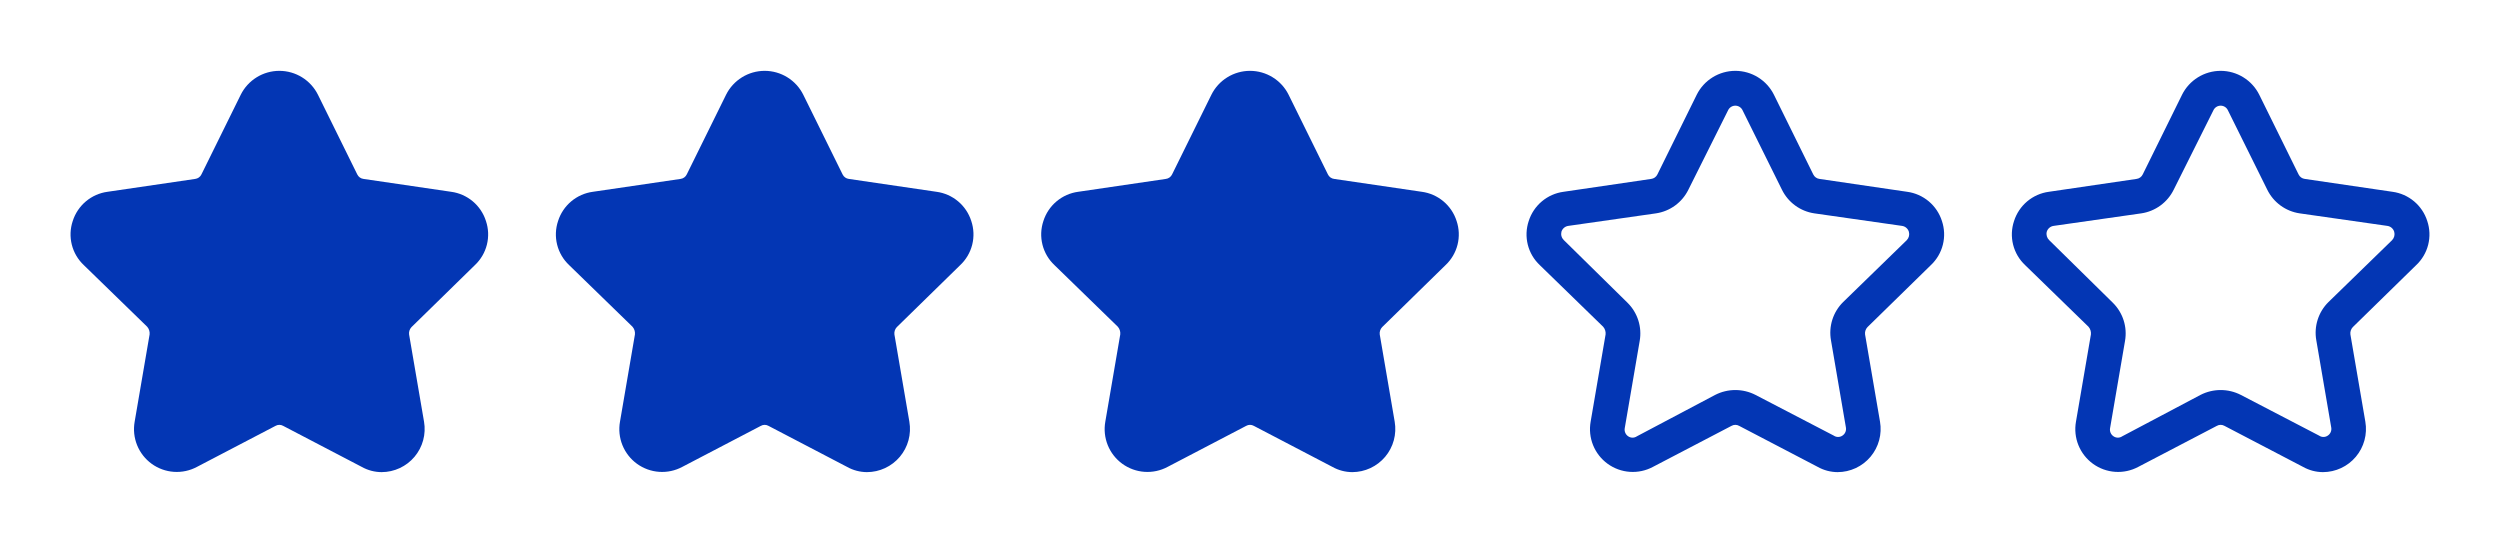
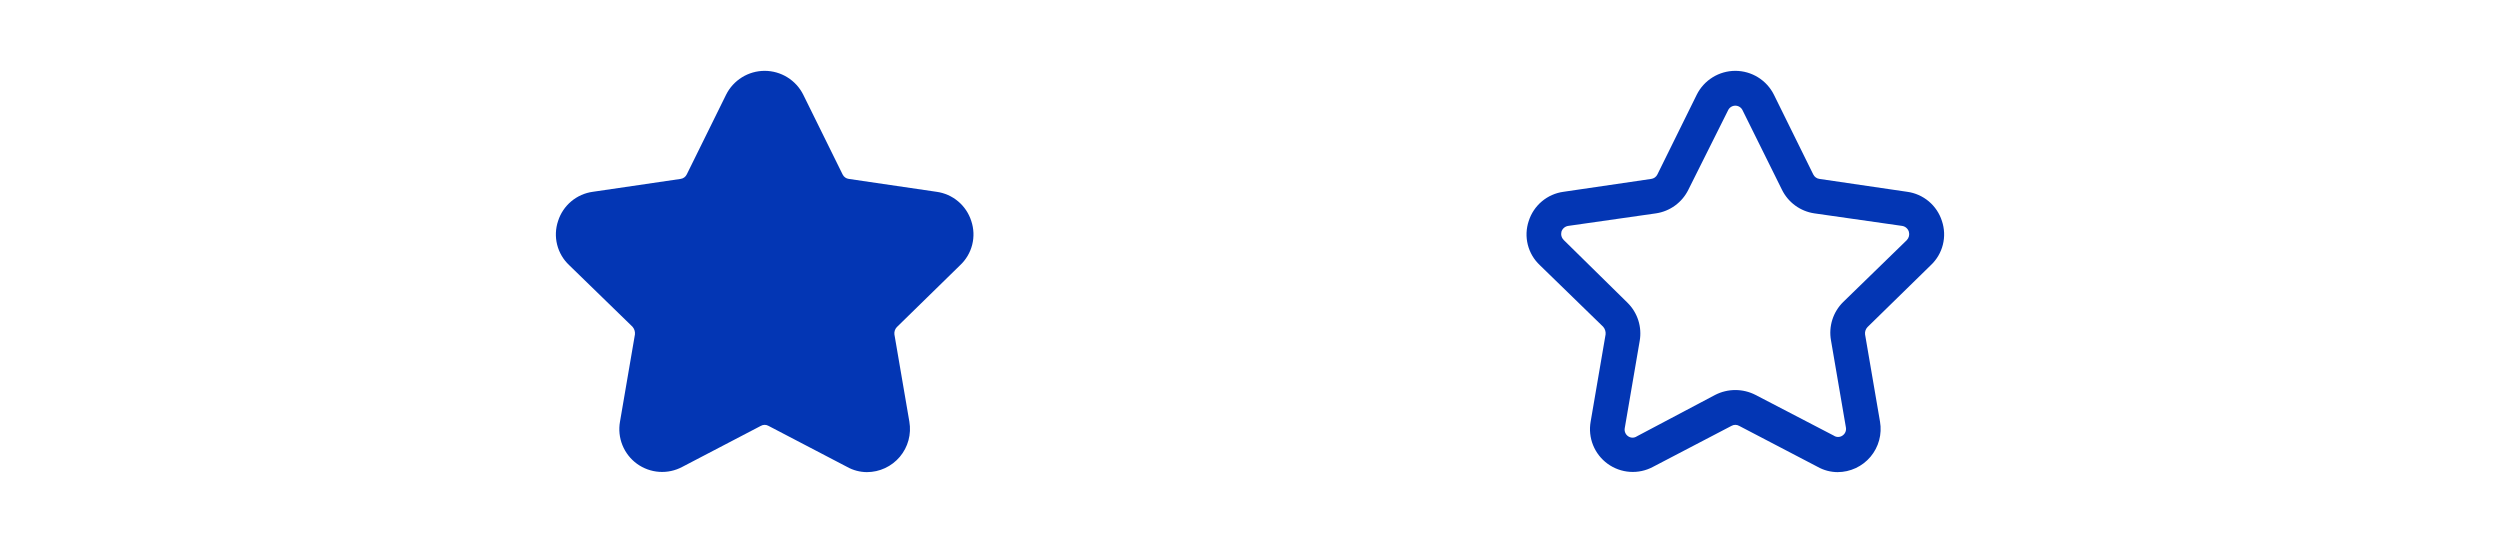
<svg xmlns="http://www.w3.org/2000/svg" width="443" height="96" viewBox="0 0 443 96" fill="none">
-   <path d="M84.137 46.99C85.183 46.012 85.924 44.754 86.274 43.366C86.624 41.978 86.567 40.519 86.109 39.162C85.678 37.804 84.87 36.596 83.779 35.68C82.688 34.763 81.359 34.175 79.946 33.985L64.415 31.705C64.177 31.676 63.951 31.587 63.757 31.447C63.563 31.307 63.408 31.12 63.306 30.904L56.341 16.79C55.708 15.517 54.732 14.447 53.523 13.699C52.315 12.95 50.921 12.554 49.5 12.554C48.079 12.554 46.685 12.95 45.477 13.699C44.268 14.447 43.292 15.517 42.659 16.79L35.694 30.904C35.592 31.12 35.437 31.307 35.243 31.447C35.049 31.587 34.822 31.676 34.585 31.705L19.054 33.985C17.641 34.175 16.312 34.763 15.221 35.68C14.13 36.596 13.322 37.804 12.89 39.162C12.433 40.519 12.376 41.978 12.726 43.366C13.076 44.754 13.818 46.012 14.863 46.99L26.08 57.898C26.241 58.083 26.362 58.298 26.436 58.532C26.51 58.765 26.536 59.011 26.511 59.254L23.861 74.724C23.613 76.124 23.763 77.566 24.296 78.885C24.828 80.203 25.72 81.346 26.871 82.181C28.021 83.017 29.384 83.512 30.802 83.61C32.221 83.708 33.639 83.406 34.893 82.736L48.822 75.464C49.028 75.345 49.262 75.282 49.5 75.282C49.738 75.282 49.972 75.345 50.178 75.464L64.107 82.736C65.181 83.337 66.389 83.655 67.62 83.661C68.732 83.659 69.83 83.414 70.838 82.944C71.846 82.474 72.739 81.79 73.455 80.939C74.171 80.088 74.692 79.091 74.983 78.017C75.274 76.944 75.327 75.82 75.139 74.724L72.489 59.254C72.461 59.02 72.485 58.783 72.56 58.559C72.635 58.335 72.757 58.131 72.92 57.96L84.137 46.99Z" fill="#0336B4" />
  <path d="M170.137 46.99C171.183 46.012 171.924 44.754 172.274 43.366C172.624 41.978 172.567 40.519 172.11 39.162C171.678 37.804 170.87 36.596 169.779 35.68C168.688 34.763 167.359 34.175 165.946 33.985L150.415 31.705C150.177 31.676 149.951 31.587 149.757 31.447C149.563 31.307 149.408 31.12 149.306 30.904L142.341 16.79C141.708 15.517 140.732 14.447 139.523 13.699C138.315 12.95 136.921 12.554 135.5 12.554C134.079 12.554 132.685 12.95 131.477 13.699C130.268 14.447 129.292 15.517 128.659 16.79L121.694 30.904C121.592 31.12 121.437 31.307 121.243 31.447C121.049 31.587 120.823 31.676 120.585 31.705L105.054 33.985C103.641 34.175 102.312 34.763 101.221 35.68C100.13 36.596 99.322 37.804 98.891 39.162C98.433 40.519 98.376 41.978 98.726 43.366C99.076 44.754 99.817 46.012 100.863 46.99L112.08 57.898C112.241 58.083 112.362 58.298 112.436 58.532C112.51 58.765 112.536 59.011 112.511 59.254L109.861 74.724C109.613 76.124 109.763 77.566 110.295 78.885C110.828 80.203 111.72 81.346 112.871 82.181C114.021 83.017 115.384 83.512 116.802 83.61C118.221 83.708 119.638 83.406 120.893 82.736L134.822 75.464C135.028 75.345 135.262 75.282 135.5 75.282C135.738 75.282 135.972 75.345 136.178 75.464L150.107 82.736C151.181 83.337 152.39 83.655 153.62 83.661C154.732 83.659 155.83 83.414 156.838 82.944C157.846 82.474 158.739 81.79 159.455 80.939C160.171 80.088 160.692 79.091 160.983 78.017C161.274 76.944 161.327 75.82 161.139 74.724L158.489 59.254C158.461 59.02 158.485 58.783 158.56 58.559C158.634 58.335 158.758 58.131 158.92 57.96L170.137 46.99Z" fill="#0336B4" />
-   <path d="M256.137 46.99C257.183 46.012 257.924 44.754 258.274 43.366C258.624 41.978 258.567 40.519 258.11 39.162C257.678 37.804 256.87 36.596 255.779 35.68C254.688 34.763 253.359 34.175 251.946 33.985L236.415 31.705C236.177 31.676 235.951 31.587 235.757 31.447C235.563 31.307 235.408 31.12 235.306 30.904L228.341 16.79C227.708 15.517 226.732 14.447 225.523 13.699C224.315 12.95 222.921 12.554 221.5 12.554C220.079 12.554 218.685 12.95 217.477 13.699C216.268 14.447 215.292 15.517 214.659 16.79L207.694 30.904C207.592 31.12 207.437 31.307 207.243 31.447C207.049 31.587 206.823 31.676 206.585 31.705L191.054 33.985C189.641 34.175 188.312 34.763 187.221 35.68C186.13 36.596 185.322 37.804 184.89 39.162C184.433 40.519 184.376 41.978 184.726 43.366C185.076 44.754 185.817 46.012 186.863 46.99L198.08 57.898C198.241 58.083 198.362 58.298 198.436 58.532C198.51 58.765 198.536 59.011 198.511 59.254L195.861 74.724C195.613 76.124 195.763 77.566 196.295 78.885C196.828 80.203 197.72 81.346 198.871 82.181C200.021 83.017 201.384 83.512 202.802 83.61C204.221 83.708 205.638 83.406 206.893 82.736L220.822 75.464C221.028 75.345 221.262 75.282 221.5 75.282C221.738 75.282 221.972 75.345 222.178 75.464L236.107 82.736C237.181 83.337 238.39 83.655 239.62 83.661C240.732 83.659 241.83 83.414 242.838 82.944C243.846 82.474 244.739 81.79 245.455 80.939C246.171 80.088 246.692 79.091 246.983 78.017C247.274 76.944 247.327 75.82 247.139 74.724L244.489 59.254C244.461 59.02 244.485 58.783 244.56 58.559C244.634 58.335 244.758 58.131 244.92 57.96L256.137 46.99Z" fill="#0336B4" />
  <path d="M342.137 46.99C343.183 46.012 343.924 44.754 344.274 43.366C344.624 41.978 344.567 40.519 344.11 39.162C343.678 37.804 342.87 36.596 341.779 35.68C340.688 34.763 339.359 34.175 337.946 33.985L322.415 31.705C322.177 31.676 321.951 31.587 321.757 31.447C321.563 31.307 321.408 31.12 321.306 30.904L314.341 16.79C313.708 15.517 312.732 14.447 311.523 13.699C310.315 12.95 308.921 12.554 307.5 12.554C306.079 12.554 304.685 12.95 303.477 13.699C302.268 14.447 301.292 15.517 300.659 16.79L293.694 30.904C293.592 31.12 293.437 31.307 293.243 31.447C293.049 31.587 292.823 31.676 292.585 31.705L277.054 33.985C275.641 34.175 274.312 34.763 273.221 35.68C272.13 36.596 271.322 37.804 270.89 39.162C270.433 40.519 270.376 41.978 270.726 43.366C271.076 44.754 271.817 46.012 272.863 46.99L284.08 57.898C284.241 58.083 284.362 58.298 284.436 58.532C284.51 58.765 284.536 59.011 284.511 59.254L281.861 74.724C281.613 76.124 281.763 77.566 282.295 78.885C282.828 80.203 283.72 81.346 284.871 82.181C286.021 83.017 287.384 83.512 288.802 83.61C290.221 83.708 291.638 83.406 292.893 82.736L306.822 75.464C307.028 75.345 307.262 75.282 307.5 75.282C307.738 75.282 307.972 75.345 308.178 75.464L322.107 82.736C323.181 83.337 324.39 83.655 325.62 83.661C326.732 83.659 327.83 83.414 328.838 82.944C329.846 82.474 330.739 81.79 331.455 80.939C332.171 80.088 332.692 79.091 332.983 78.017C333.274 76.944 333.327 75.82 333.139 74.724L330.489 59.254C330.461 59.02 330.485 58.783 330.56 58.559C330.634 58.335 330.758 58.131 330.92 57.96L342.137 46.99ZM326.606 53.523C325.724 54.393 325.066 55.465 324.69 56.646C324.315 57.827 324.232 59.082 324.449 60.302L327.099 75.772C327.145 76.042 327.11 76.32 327.001 76.572C326.892 76.824 326.712 77.038 326.483 77.189C326.256 77.346 325.988 77.43 325.712 77.43C325.437 77.43 325.168 77.346 324.942 77.189L311.075 69.978C309.969 69.411 308.743 69.115 307.5 69.115C306.257 69.115 305.031 69.411 303.925 69.978L290.058 77.313C289.832 77.469 289.563 77.553 289.288 77.553C289.012 77.553 288.744 77.469 288.517 77.313C288.288 77.161 288.108 76.947 287.999 76.695C287.89 76.444 287.855 76.166 287.901 75.895L290.551 60.425C290.768 59.205 290.685 57.95 290.31 56.769C289.934 55.588 289.276 54.516 288.394 53.646L277.115 42.552C276.92 42.365 276.777 42.13 276.701 41.87C276.626 41.611 276.62 41.336 276.684 41.073C276.765 40.797 276.925 40.552 277.144 40.366C277.363 40.179 277.632 40.061 277.917 40.025L293.448 37.806C294.671 37.624 295.832 37.147 296.83 36.417C297.828 35.687 298.635 34.726 299.18 33.615L306.206 19.563C306.317 19.313 306.499 19.101 306.729 18.952C306.958 18.803 307.226 18.724 307.5 18.724C307.774 18.724 308.042 18.803 308.271 18.952C308.501 19.101 308.683 19.313 308.794 19.563L315.759 33.615C316.304 34.726 317.11 35.687 318.108 36.417C319.107 37.147 320.267 37.624 321.491 37.806L337.022 40.025C337.307 40.061 337.575 40.179 337.794 40.366C338.013 40.552 338.173 40.797 338.254 41.073C338.326 41.33 338.33 41.602 338.265 41.861C338.201 42.121 338.069 42.359 337.885 42.552L326.606 53.523Z" fill="#0336B4" />
-   <path d="M428.137 46.99C429.183 46.012 429.924 44.754 430.274 43.366C430.624 41.978 430.567 40.519 430.11 39.162C429.678 37.804 428.87 36.596 427.779 35.68C426.688 34.763 425.359 34.175 423.946 33.985L408.415 31.705C408.177 31.676 407.951 31.587 407.757 31.447C407.563 31.307 407.408 31.12 407.306 30.904L400.341 16.79C399.708 15.517 398.732 14.447 397.523 13.699C396.315 12.95 394.921 12.554 393.5 12.554C392.079 12.554 390.685 12.95 389.477 13.699C388.268 14.447 387.292 15.517 386.659 16.79L379.694 30.904C379.592 31.12 379.437 31.307 379.243 31.447C379.049 31.587 378.823 31.676 378.585 31.705L363.054 33.985C361.641 34.175 360.312 34.763 359.221 35.68C358.13 36.596 357.322 37.804 356.89 39.162C356.433 40.519 356.376 41.978 356.726 43.366C357.076 44.754 357.817 46.012 358.863 46.99L370.08 57.898C370.241 58.083 370.362 58.298 370.436 58.532C370.51 58.765 370.536 59.011 370.511 59.254L367.861 74.724C367.613 76.124 367.763 77.566 368.295 78.885C368.828 80.203 369.72 81.346 370.871 82.181C372.021 83.017 373.384 83.512 374.802 83.61C376.221 83.708 377.638 83.406 378.893 82.736L392.822 75.464C393.028 75.345 393.262 75.282 393.5 75.282C393.738 75.282 393.972 75.345 394.178 75.464L408.107 82.736C409.181 83.337 410.39 83.655 411.62 83.661C412.732 83.659 413.83 83.414 414.838 82.944C415.846 82.474 416.739 81.79 417.455 80.939C418.171 80.088 418.692 79.091 418.983 78.017C419.274 76.944 419.327 75.82 419.139 74.724L416.489 59.254C416.461 59.02 416.485 58.783 416.56 58.559C416.634 58.335 416.758 58.131 416.92 57.96L428.137 46.99ZM412.606 53.523C411.724 54.393 411.066 55.465 410.69 56.646C410.315 57.827 410.232 59.082 410.449 60.302L413.099 75.772C413.145 76.042 413.11 76.32 413.001 76.572C412.892 76.824 412.712 77.038 412.483 77.189C412.256 77.346 411.988 77.43 411.712 77.43C411.437 77.43 411.168 77.346 410.942 77.189L397.075 69.978C395.969 69.411 394.743 69.115 393.5 69.115C392.257 69.115 391.031 69.411 389.925 69.978L376.058 77.313C375.832 77.469 375.563 77.553 375.288 77.553C375.012 77.553 374.744 77.469 374.517 77.313C374.288 77.161 374.108 76.947 373.999 76.695C373.89 76.444 373.855 76.166 373.901 75.895L376.551 60.425C376.768 59.205 376.685 57.95 376.31 56.769C375.934 55.588 375.276 54.516 374.394 53.646L363.115 42.552C362.92 42.365 362.777 42.13 362.701 41.87C362.626 41.611 362.62 41.336 362.684 41.073C362.765 40.797 362.925 40.552 363.144 40.366C363.363 40.179 363.632 40.061 363.917 40.025L379.448 37.806C380.671 37.624 381.832 37.147 382.83 36.417C383.828 35.687 384.635 34.726 385.18 33.615L392.206 19.563C392.317 19.313 392.499 19.101 392.729 18.952C392.958 18.803 393.226 18.724 393.5 18.724C393.774 18.724 394.042 18.803 394.271 18.952C394.501 19.101 394.683 19.313 394.794 19.563L401.759 33.615C402.304 34.726 403.11 35.687 404.108 36.417C405.107 37.147 406.267 37.624 407.491 37.806L423.022 40.025C423.307 40.061 423.575 40.179 423.794 40.366C424.013 40.552 424.173 40.797 424.254 41.073C424.326 41.33 424.33 41.602 424.265 41.861C424.201 42.121 424.069 42.359 423.885 42.552L412.606 53.523Z" fill="#0336B4" />
</svg>